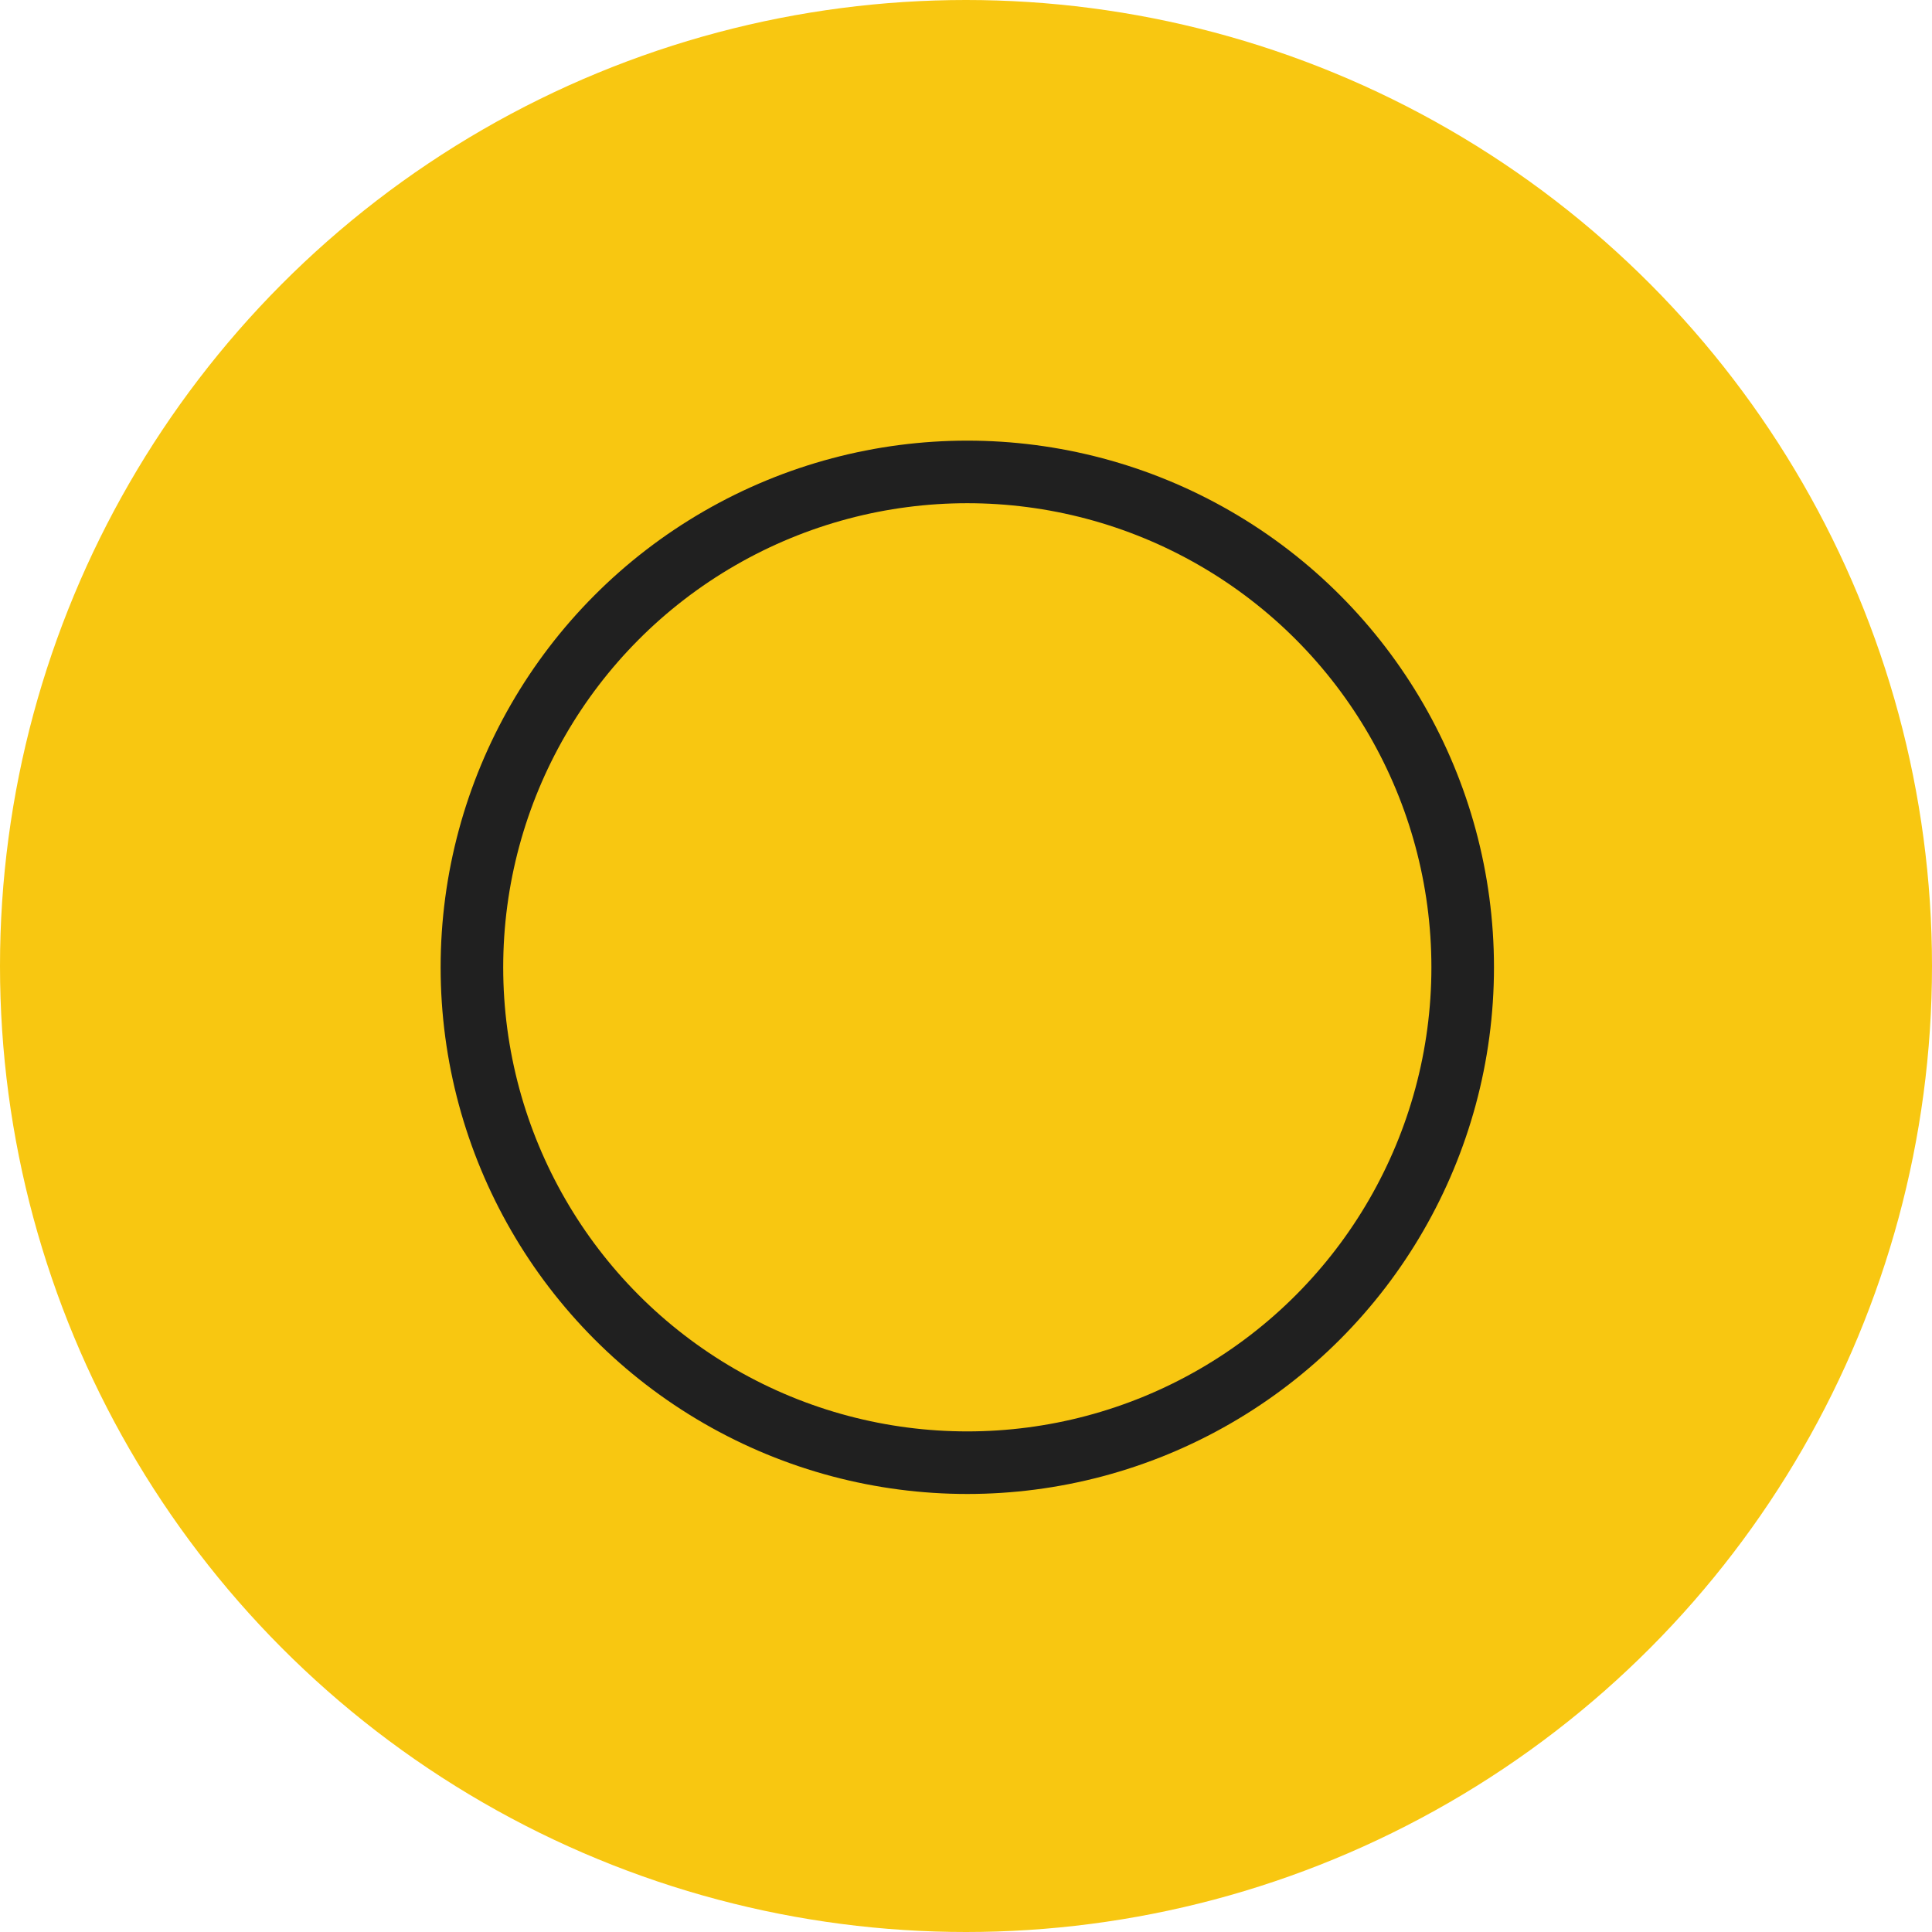
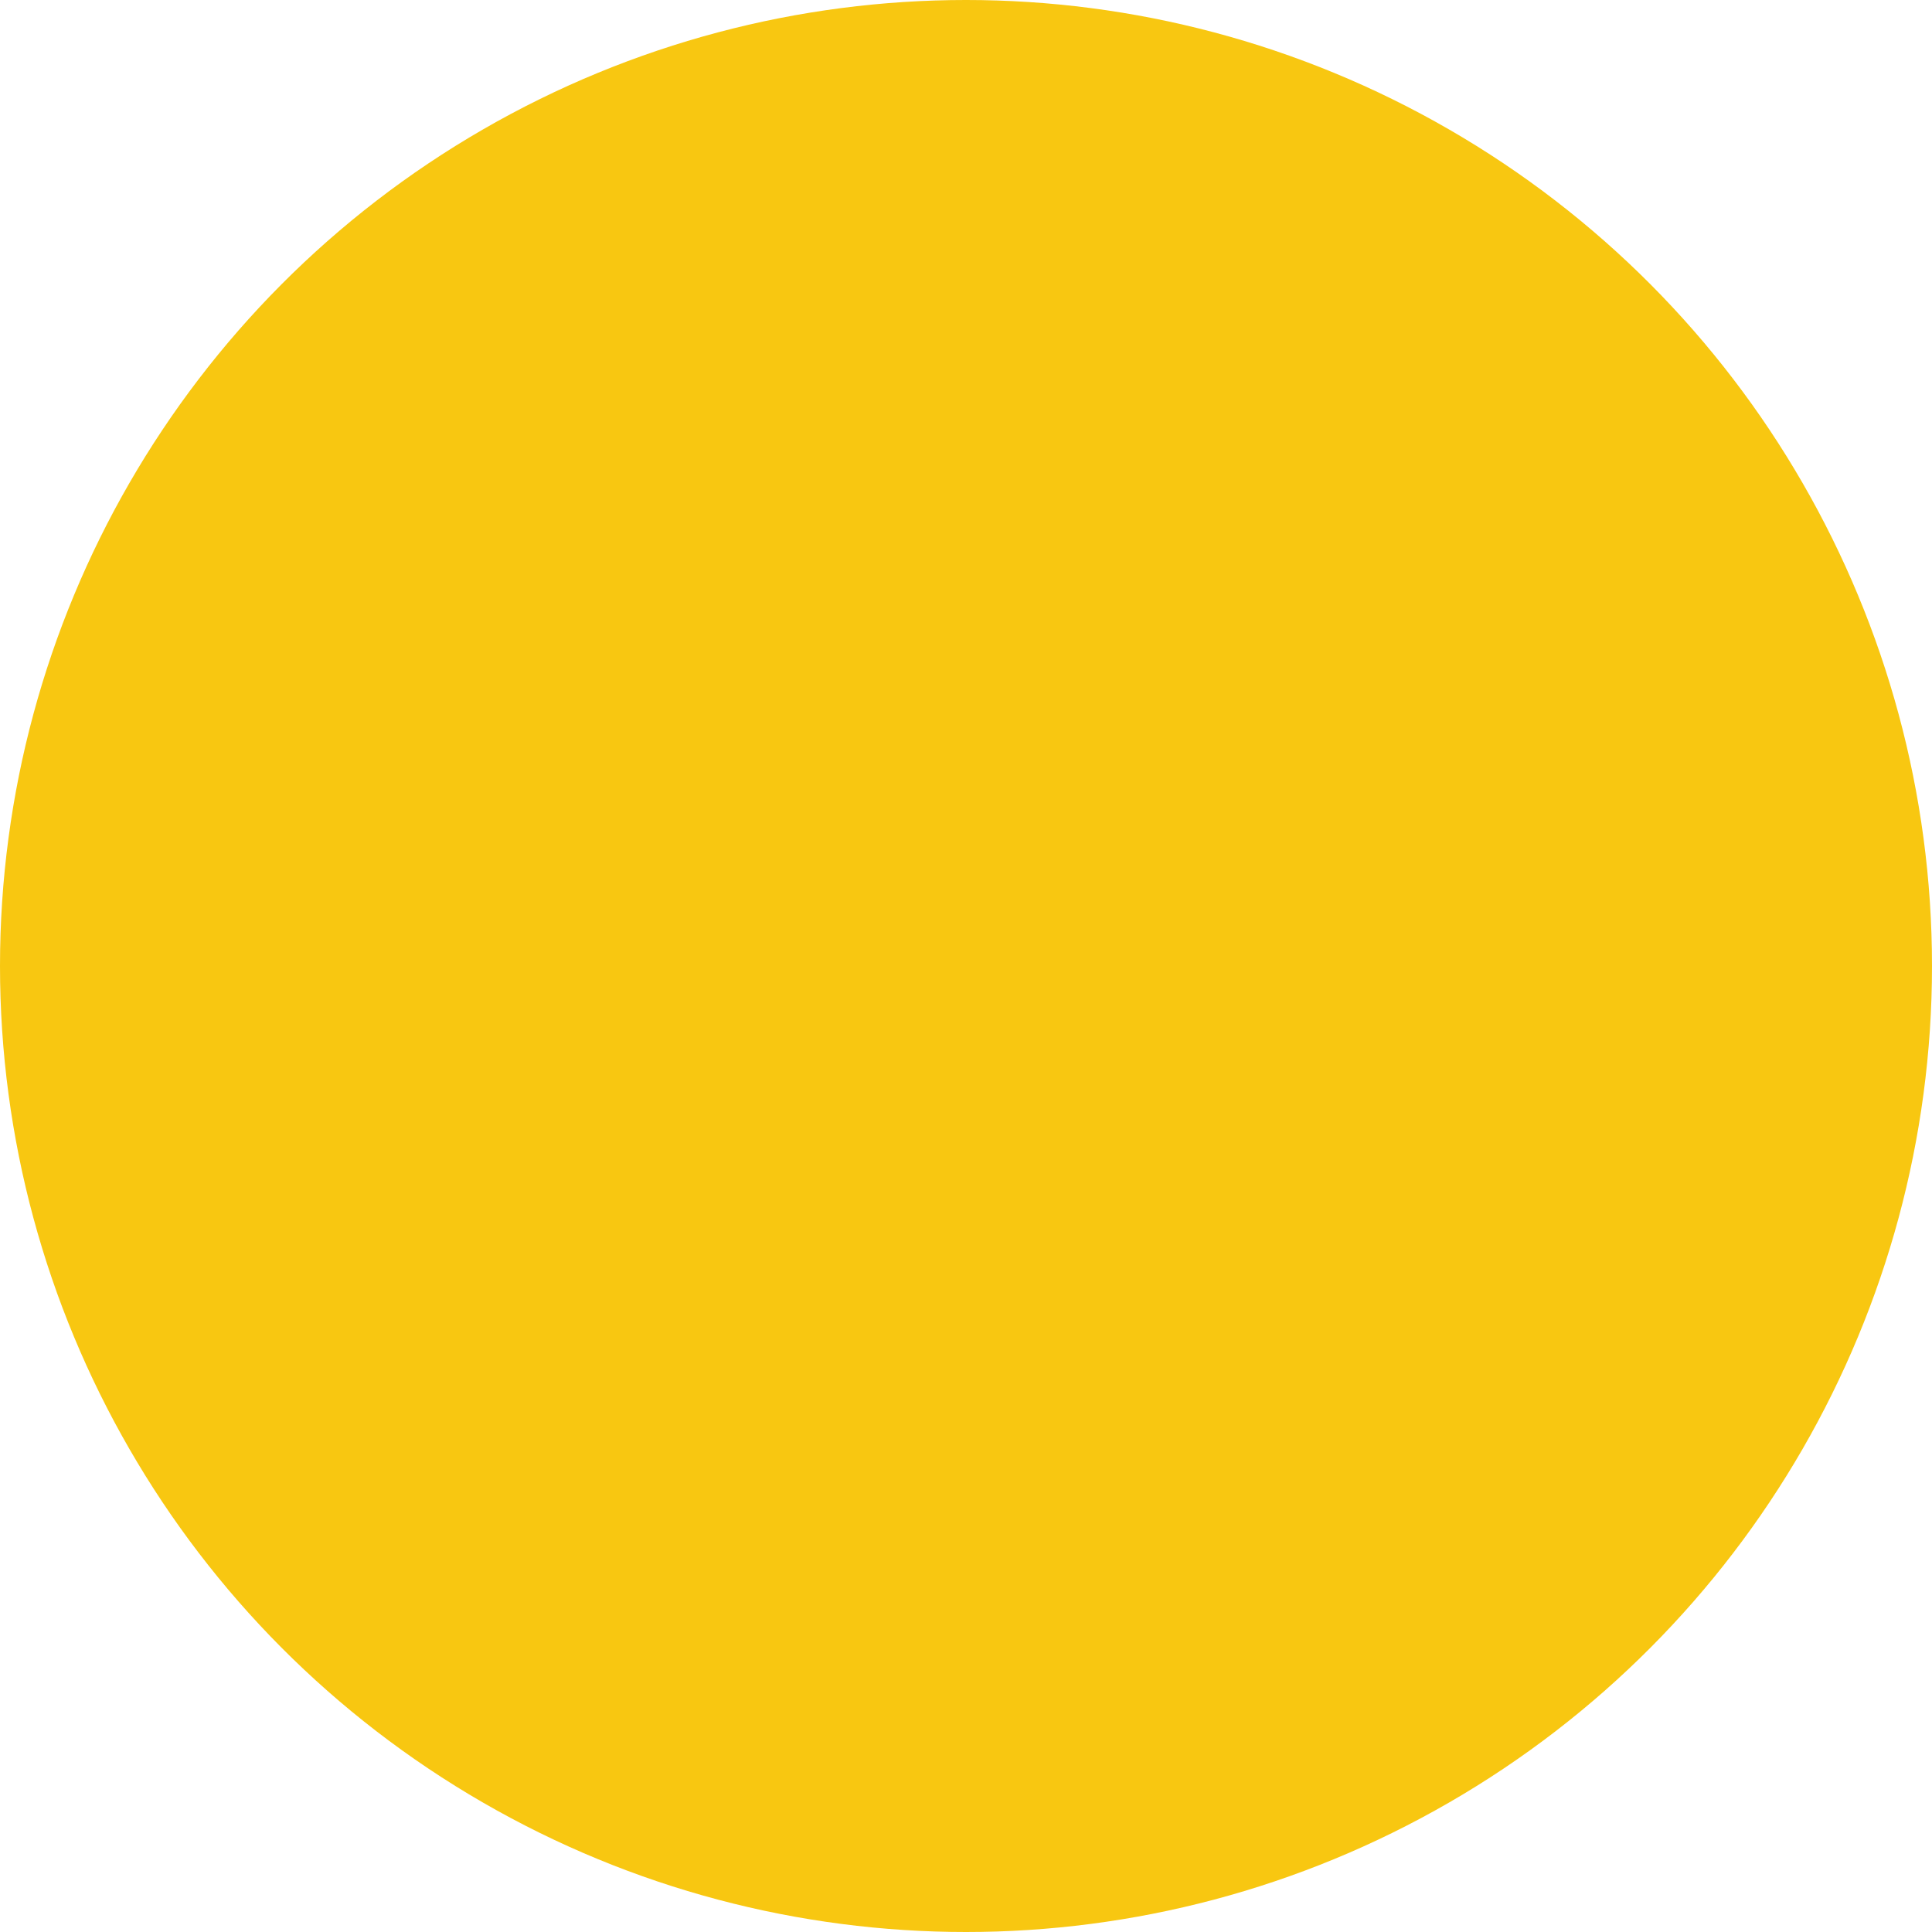
<svg xmlns="http://www.w3.org/2000/svg" width="741" height="741" viewBox="0 0 741 741" fill="none">
  <circle cx="370.5" cy="370.5" r="370.5" fill="#F8C711" />
-   <circle cx="371" cy="371" r="190" stroke="#202020" stroke-width="24" />
</svg>